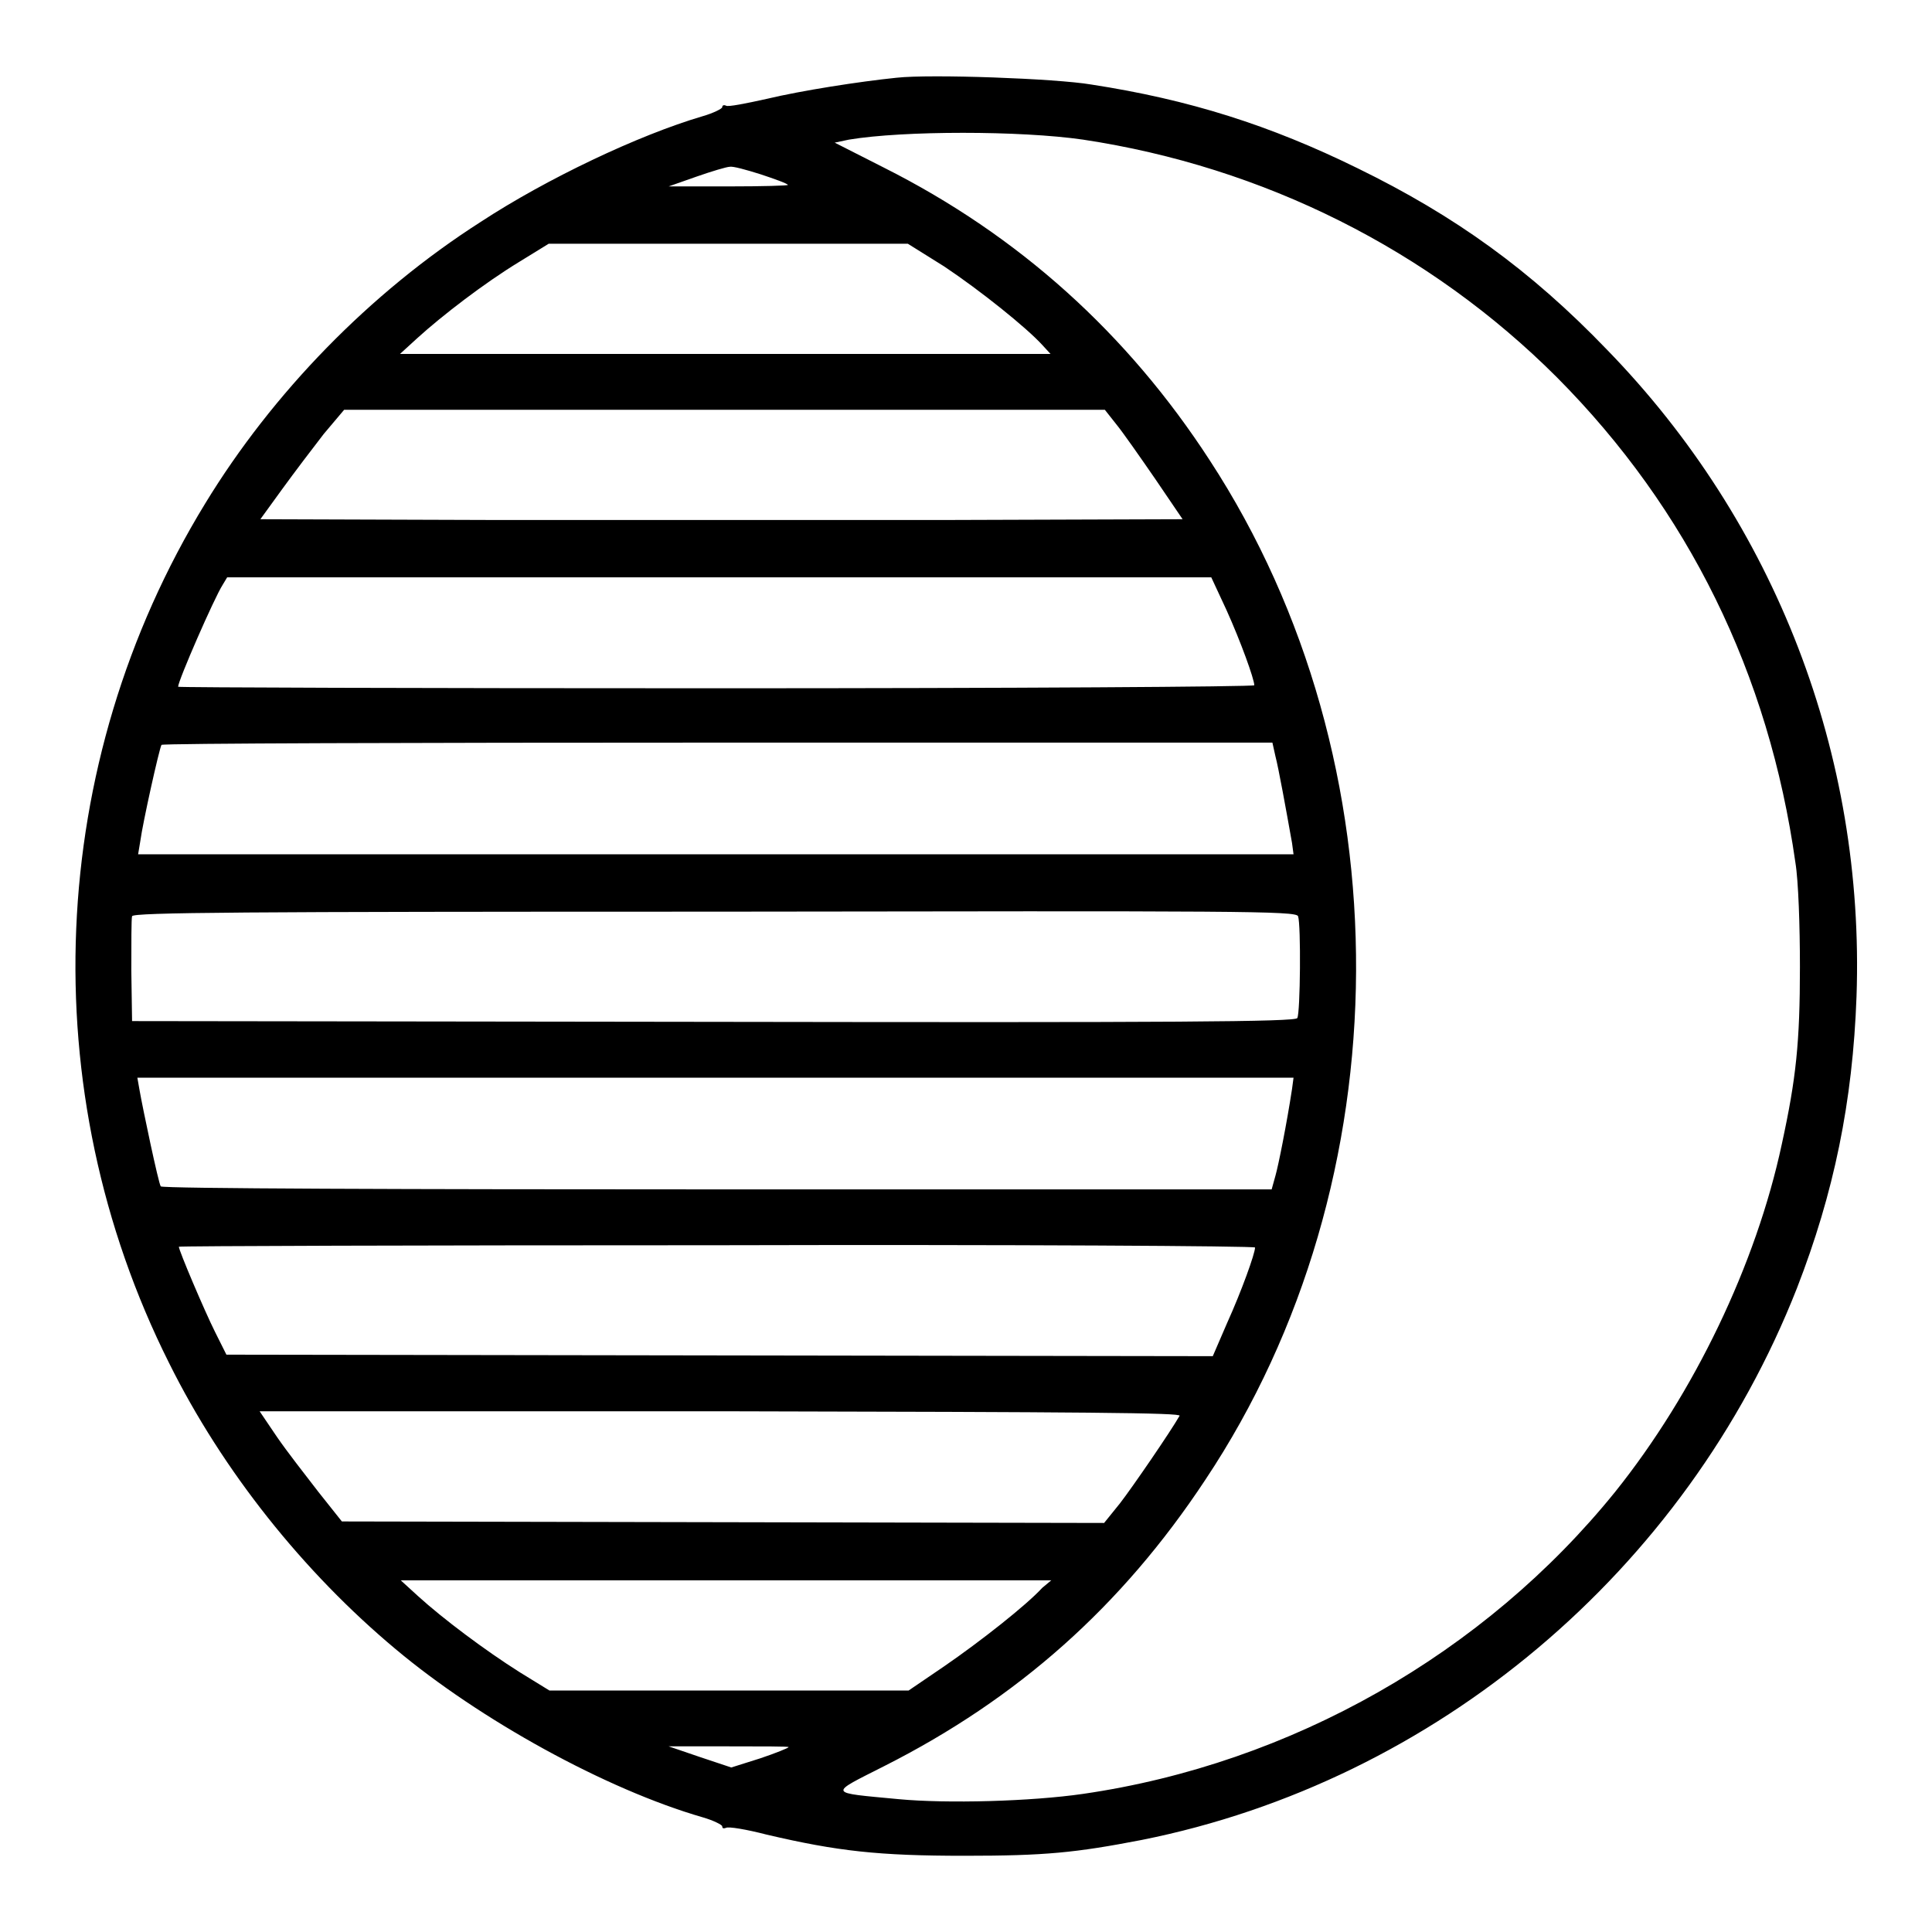
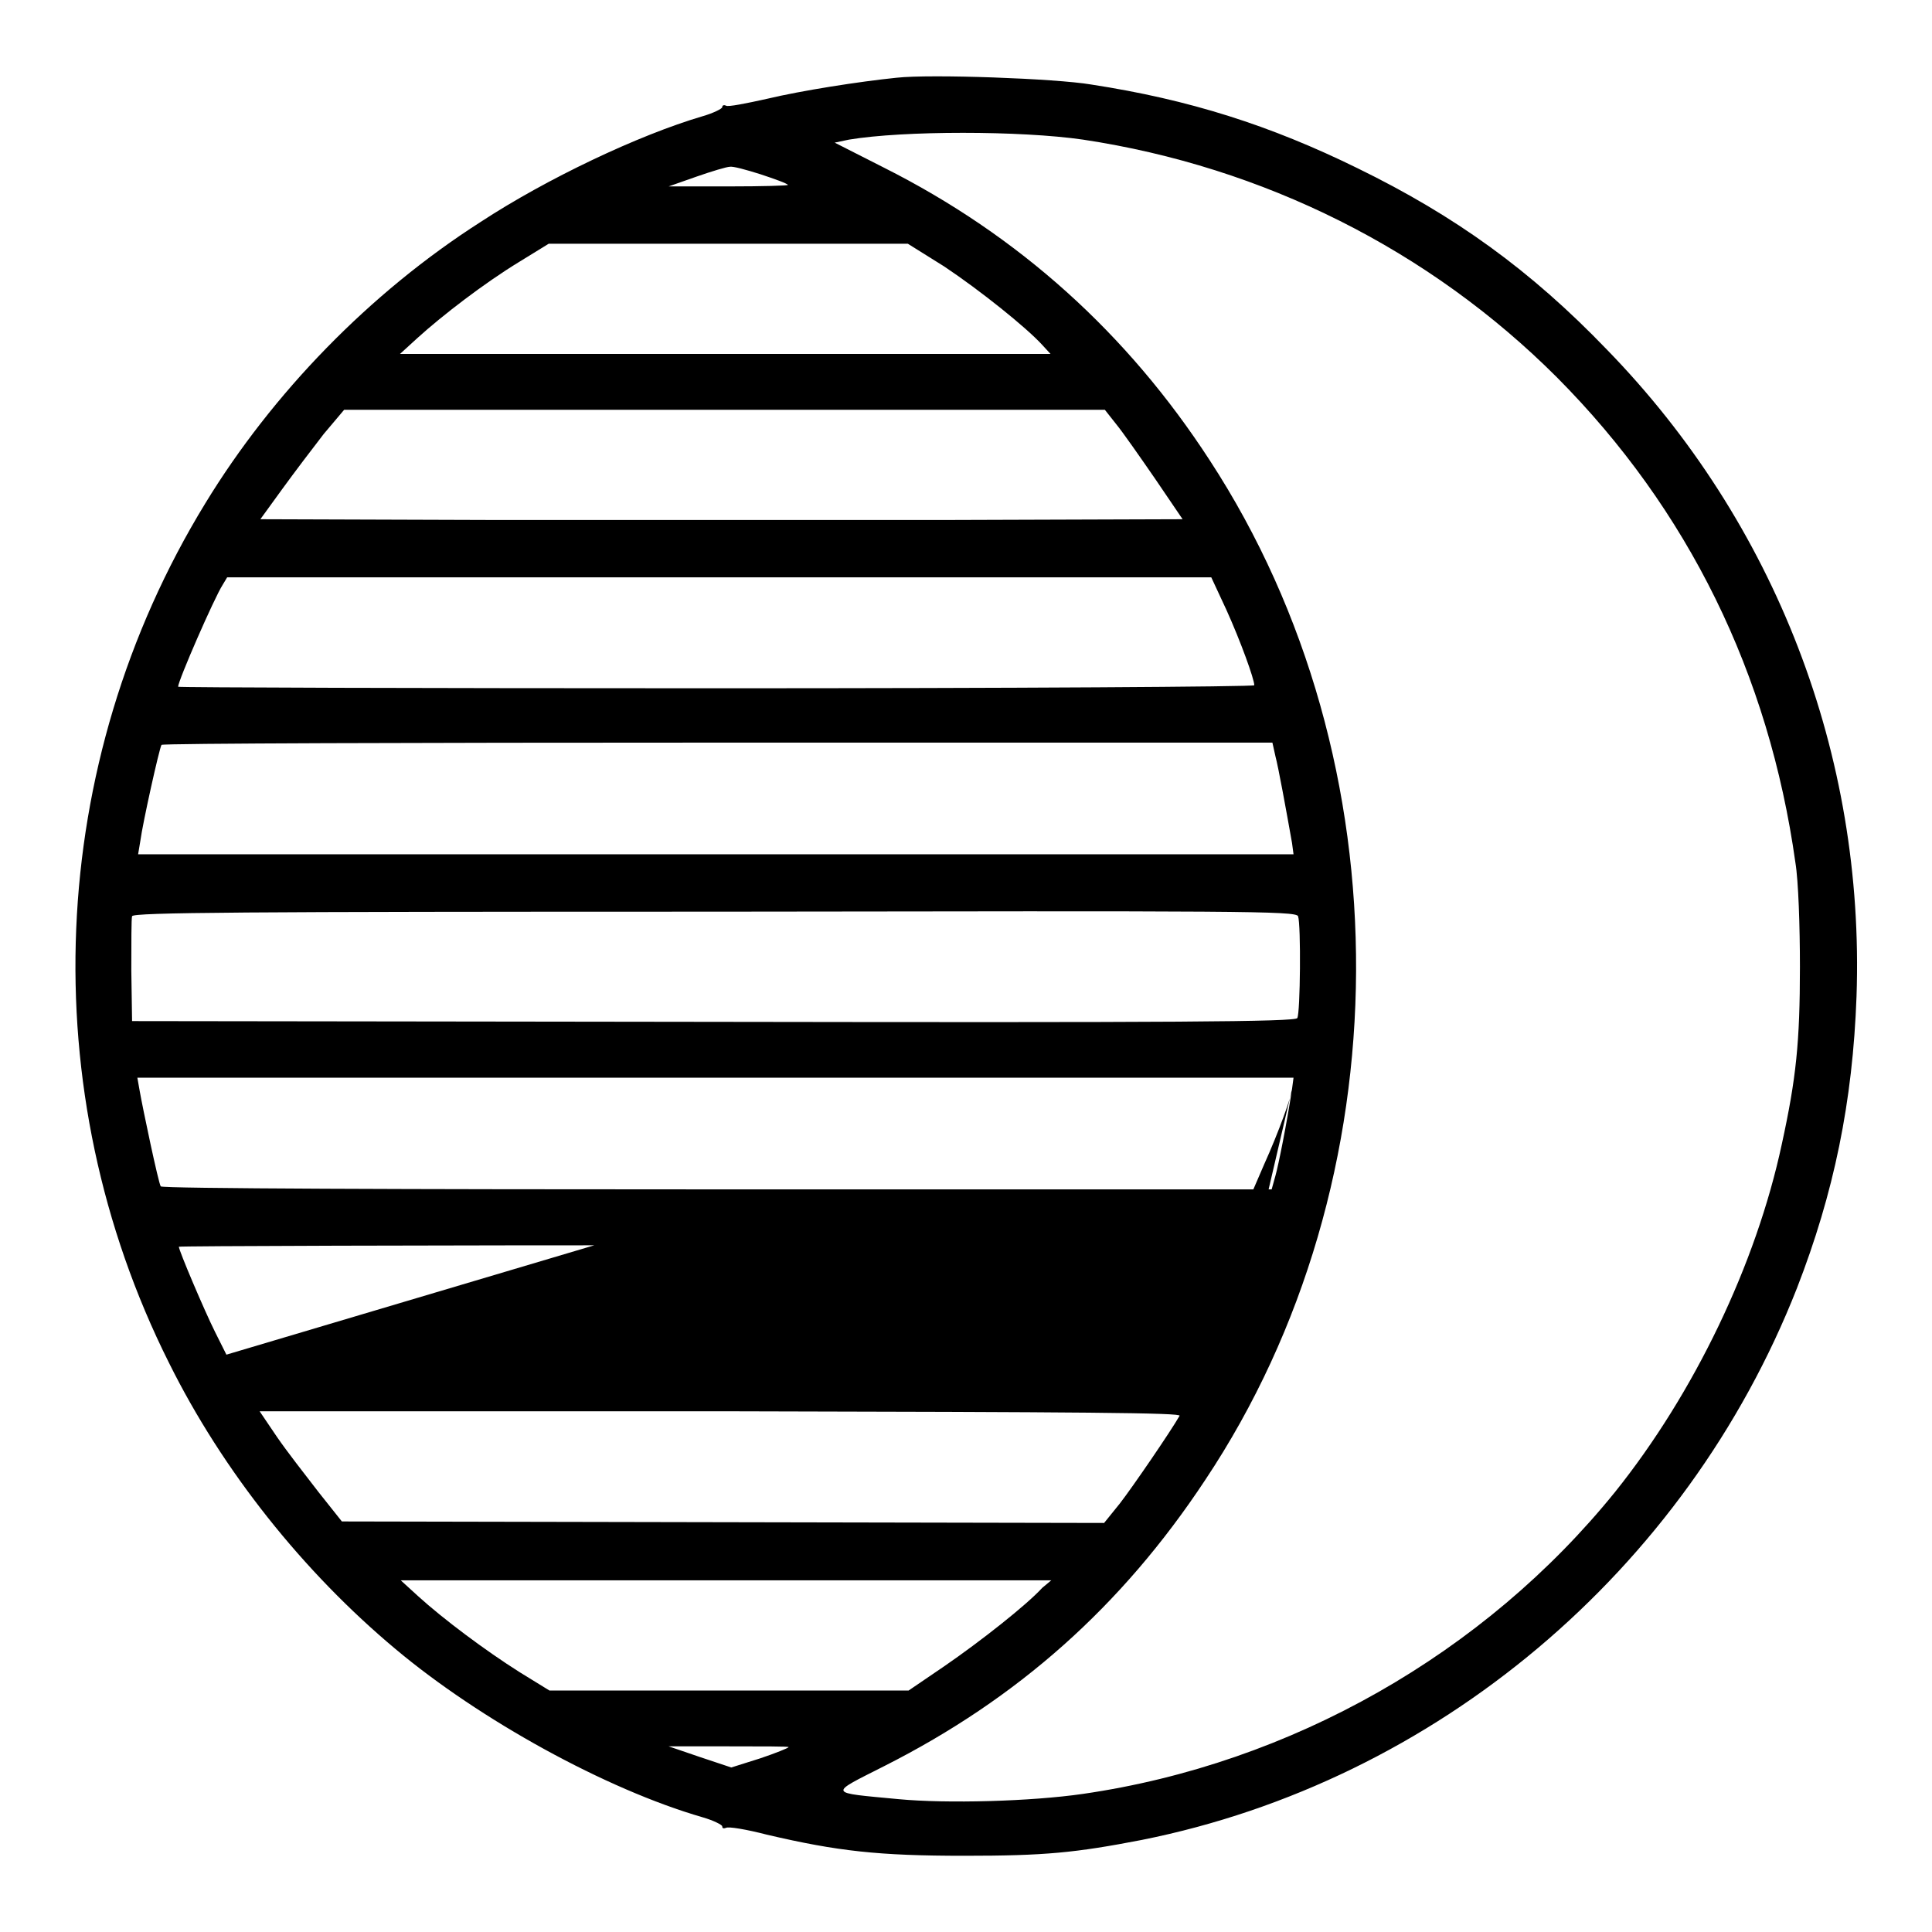
<svg xmlns="http://www.w3.org/2000/svg" version="1.1" x="0px" y="0px" viewBox="0 0 256 256" enable-background="new 0 0 256 256" xml:space="preserve">
  <g>
    <g>
      <g>
-         <path fill="#000000" d="M118.8,10.3c-4.9,0.5-12.6,1.7-17.2,2.8c-2.7,0.6-5.2,1.1-5.4,0.9c-0.2-0.1-0.5-0.1-0.5,0.2c0,0.2-1.2,0.8-2.6,1.2c-8.5,2.5-20.7,8.3-29.4,14C49,38.8,36.1,52.1,27.2,66.7c-21.1,34.5-22.9,77.8-4.8,113.9c7.1,14.3,17.8,27.7,30,37.9c11.2,9.4,27.9,18.6,40.7,22.3c1.4,0.4,2.6,1,2.6,1.2c0,0.3,0.2,0.3,0.5,0.2c0.3-0.2,2.7,0.2,5.4,0.9c9.4,2.2,14.8,2.8,26.2,2.8c10.7,0,14.7-0.4,23.5-2.1c39-7.8,72.1-35.7,86.8-73.1c4.9-12.6,7.4-24.7,7.9-38.7c1.1-31.9-10.7-62.7-33.1-85.7c-10.1-10.5-20.1-17.7-33-24c-11.6-5.7-22.3-9.1-35.3-11.1C139.9,10.4,123.3,9.8,118.8,10.3z M143.5,18.5c23.9,3.6,45.9,14.6,62.8,31.5c17.4,17.5,28.1,39.3,31.6,64.3c0.4,2.4,0.6,8.5,0.6,13.8c0,10-0.5,14.8-2.4,23.5c-3.4,15.9-11.6,33-22.1,46.1c-17.3,21.4-42.9,36-70.5,40c-6.9,1-18,1.3-24.4,0.7c-9.5-0.9-9.4-0.6-1.9-4.4c17.6-8.9,31.4-21.1,42.5-37.9c26.4-39.6,26.7-95.1,0.6-135.1c-10.9-16.8-25.3-29.8-43.2-38.8l-6.5-3.3l1.9-0.4C119.7,17.3,135.2,17.3,143.5,18.5z M100.8,23.1c1.8,0.6,3.5,1.2,3.6,1.4c0.1,0.1-3.4,0.2-7.8,0.2l-8,0l3.7-1.3c2-0.7,4-1.3,4.4-1.3C97.1,22,98.9,22.5,100.8,23.1z M125.1,35.3c4.8,3.2,10.9,8.1,13,10.4l1.1,1.2H96.1l-43.1,0l2.3-2.1c3.3-3,8.9-7.3,13.5-10.1l3.9-2.4h23.8h23.8L125.1,35.3z M147.9,56.2c0.9,1.1,3.2,4.4,5.2,7.3l3.6,5.3l-30.7,0.1c-16.9,0-44.4,0-61.1,0l-30.4-0.1l2.9-4c1.6-2.2,4.1-5.5,5.5-7.3l2.7-3.2h50.4h50.4L147.9,56.2z M162.5,80.8c1.9,4.2,3.7,9.2,3.7,10c0,0.2-32.1,0.4-71.3,0.4s-71.3-0.1-71.3-0.2c0-0.8,4.8-11.8,5.9-13.5l0.6-1h65.2h65.2L162.5,80.8z M169,100.2c0.4,1.5,1.4,7,2.2,11.5l0.2,1.5H94.8H18.3l0.3-1.8c0.3-2.3,2.5-12.2,2.8-12.7c0.1-0.2,33.3-0.3,73.7-0.3h73.5L169,100.2z M172,121.4c0.4,1.1,0.3,12.8-0.1,13.5c-0.3,0.5-16.1,0.6-77.4,0.5l-77-0.1l-0.1-6.7c0-3.6,0-6.9,0.1-7.2c0.2-0.5,14.6-0.6,77.2-0.6C164.5,120.7,171.7,120.7,172,121.4z M171.2,144.3c-0.7,4.6-1.8,10.1-2.2,11.5l-0.5,1.8H95c-40.4,0-73.6-0.1-73.7-0.4c-0.3-0.4-2.4-10.4-2.8-12.7l-0.3-1.7h76.6h76.6L171.2,144.3z M166.3,165.3c0,0.8-1.8,5.8-3.7,10l-1.9,4.4l-65.3-0.1L30,179.5l-1.5-3c-1.4-2.8-4.8-10.8-4.8-11.3c0-0.1,32.1-0.2,71.3-0.2C134.2,164.9,166.3,165.1,166.3,165.3z M156.3,187.6c-1.2,2.1-6.2,9.4-7.9,11.6l-2.1,2.6l-50.5-0.1l-50.5-0.1l-3.1-3.9c-1.7-2.2-4.2-5.4-5.5-7.3l-2.3-3.4h61.2C144.3,187.1,156.6,187.2,156.3,187.6z M138.1,210.4c-2.1,2.3-8.2,7.1-13,10.4l-4.7,3.2H96.6H72.8l-3.9-2.4c-4.6-2.9-10.2-7.1-13.5-10.1l-2.3-2.1l43.1,0h43.1L138.1,210.4z M104.5,231.5c0,0.1-1.7,0.8-3.8,1.5l-3.8,1.2l-4.2-1.4l-4.1-1.4l8,0C100.9,231.4,104.5,231.4,104.5,231.5z" />
+         <path fill="#000000" d="M118.8,10.3c-4.9,0.5-12.6,1.7-17.2,2.8c-2.7,0.6-5.2,1.1-5.4,0.9c-0.2-0.1-0.5-0.1-0.5,0.2c0,0.2-1.2,0.8-2.6,1.2c-8.5,2.5-20.7,8.3-29.4,14C49,38.8,36.1,52.1,27.2,66.7c-21.1,34.5-22.9,77.8-4.8,113.9c7.1,14.3,17.8,27.7,30,37.9c11.2,9.4,27.9,18.6,40.7,22.3c1.4,0.4,2.6,1,2.6,1.2c0,0.3,0.2,0.3,0.5,0.2c0.3-0.2,2.7,0.2,5.4,0.9c9.4,2.2,14.8,2.8,26.2,2.8c10.7,0,14.7-0.4,23.5-2.1c39-7.8,72.1-35.7,86.8-73.1c4.9-12.6,7.4-24.7,7.9-38.7c1.1-31.9-10.7-62.7-33.1-85.7c-10.1-10.5-20.1-17.7-33-24c-11.6-5.7-22.3-9.1-35.3-11.1C139.9,10.4,123.3,9.8,118.8,10.3z M143.5,18.5c23.9,3.6,45.9,14.6,62.8,31.5c17.4,17.5,28.1,39.3,31.6,64.3c0.4,2.4,0.6,8.5,0.6,13.8c0,10-0.5,14.8-2.4,23.5c-3.4,15.9-11.6,33-22.1,46.1c-17.3,21.4-42.9,36-70.5,40c-6.9,1-18,1.3-24.4,0.7c-9.5-0.9-9.4-0.6-1.9-4.4c17.6-8.9,31.4-21.1,42.5-37.9c26.4-39.6,26.7-95.1,0.6-135.1c-10.9-16.8-25.3-29.8-43.2-38.8l-6.5-3.3l1.9-0.4C119.7,17.3,135.2,17.3,143.5,18.5z M100.8,23.1c1.8,0.6,3.5,1.2,3.6,1.4c0.1,0.1-3.4,0.2-7.8,0.2l-8,0l3.7-1.3c2-0.7,4-1.3,4.4-1.3C97.1,22,98.9,22.5,100.8,23.1z M125.1,35.3c4.8,3.2,10.9,8.1,13,10.4l1.1,1.2H96.1l-43.1,0l2.3-2.1c3.3-3,8.9-7.3,13.5-10.1l3.9-2.4h23.8h23.8L125.1,35.3z M147.9,56.2c0.9,1.1,3.2,4.4,5.2,7.3l3.6,5.3l-30.7,0.1c-16.9,0-44.4,0-61.1,0l-30.4-0.1l2.9-4c1.6-2.2,4.1-5.5,5.5-7.3l2.7-3.2h50.4h50.4L147.9,56.2z M162.5,80.8c1.9,4.2,3.7,9.2,3.7,10c0,0.2-32.1,0.4-71.3,0.4s-71.3-0.1-71.3-0.2c0-0.8,4.8-11.8,5.9-13.5l0.6-1h65.2h65.2L162.5,80.8z M169,100.2c0.4,1.5,1.4,7,2.2,11.5l0.2,1.5H94.8H18.3l0.3-1.8c0.3-2.3,2.5-12.2,2.8-12.7c0.1-0.2,33.3-0.3,73.7-0.3h73.5L169,100.2z M172,121.4c0.4,1.1,0.3,12.8-0.1,13.5c-0.3,0.5-16.1,0.6-77.4,0.5l-77-0.1l-0.1-6.7c0-3.6,0-6.9,0.1-7.2c0.2-0.5,14.6-0.6,77.2-0.6C164.5,120.7,171.7,120.7,172,121.4z M171.2,144.3c-0.7,4.6-1.8,10.1-2.2,11.5l-0.5,1.8H95c-40.4,0-73.6-0.1-73.7-0.4c-0.3-0.4-2.4-10.4-2.8-12.7l-0.3-1.7h76.6h76.6L171.2,144.3z c0,0.8-1.8,5.8-3.7,10l-1.9,4.4l-65.3-0.1L30,179.5l-1.5-3c-1.4-2.8-4.8-10.8-4.8-11.3c0-0.1,32.1-0.2,71.3-0.2C134.2,164.9,166.3,165.1,166.3,165.3z M156.3,187.6c-1.2,2.1-6.2,9.4-7.9,11.6l-2.1,2.6l-50.5-0.1l-50.5-0.1l-3.1-3.9c-1.7-2.2-4.2-5.4-5.5-7.3l-2.3-3.4h61.2C144.3,187.1,156.6,187.2,156.3,187.6z M138.1,210.4c-2.1,2.3-8.2,7.1-13,10.4l-4.7,3.2H96.6H72.8l-3.9-2.4c-4.6-2.9-10.2-7.1-13.5-10.1l-2.3-2.1l43.1,0h43.1L138.1,210.4z M104.5,231.5c0,0.1-1.7,0.8-3.8,1.5l-3.8,1.2l-4.2-1.4l-4.1-1.4l8,0C100.9,231.4,104.5,231.4,104.5,231.5z" />
      </g>
    </g>
  </g>
</svg>